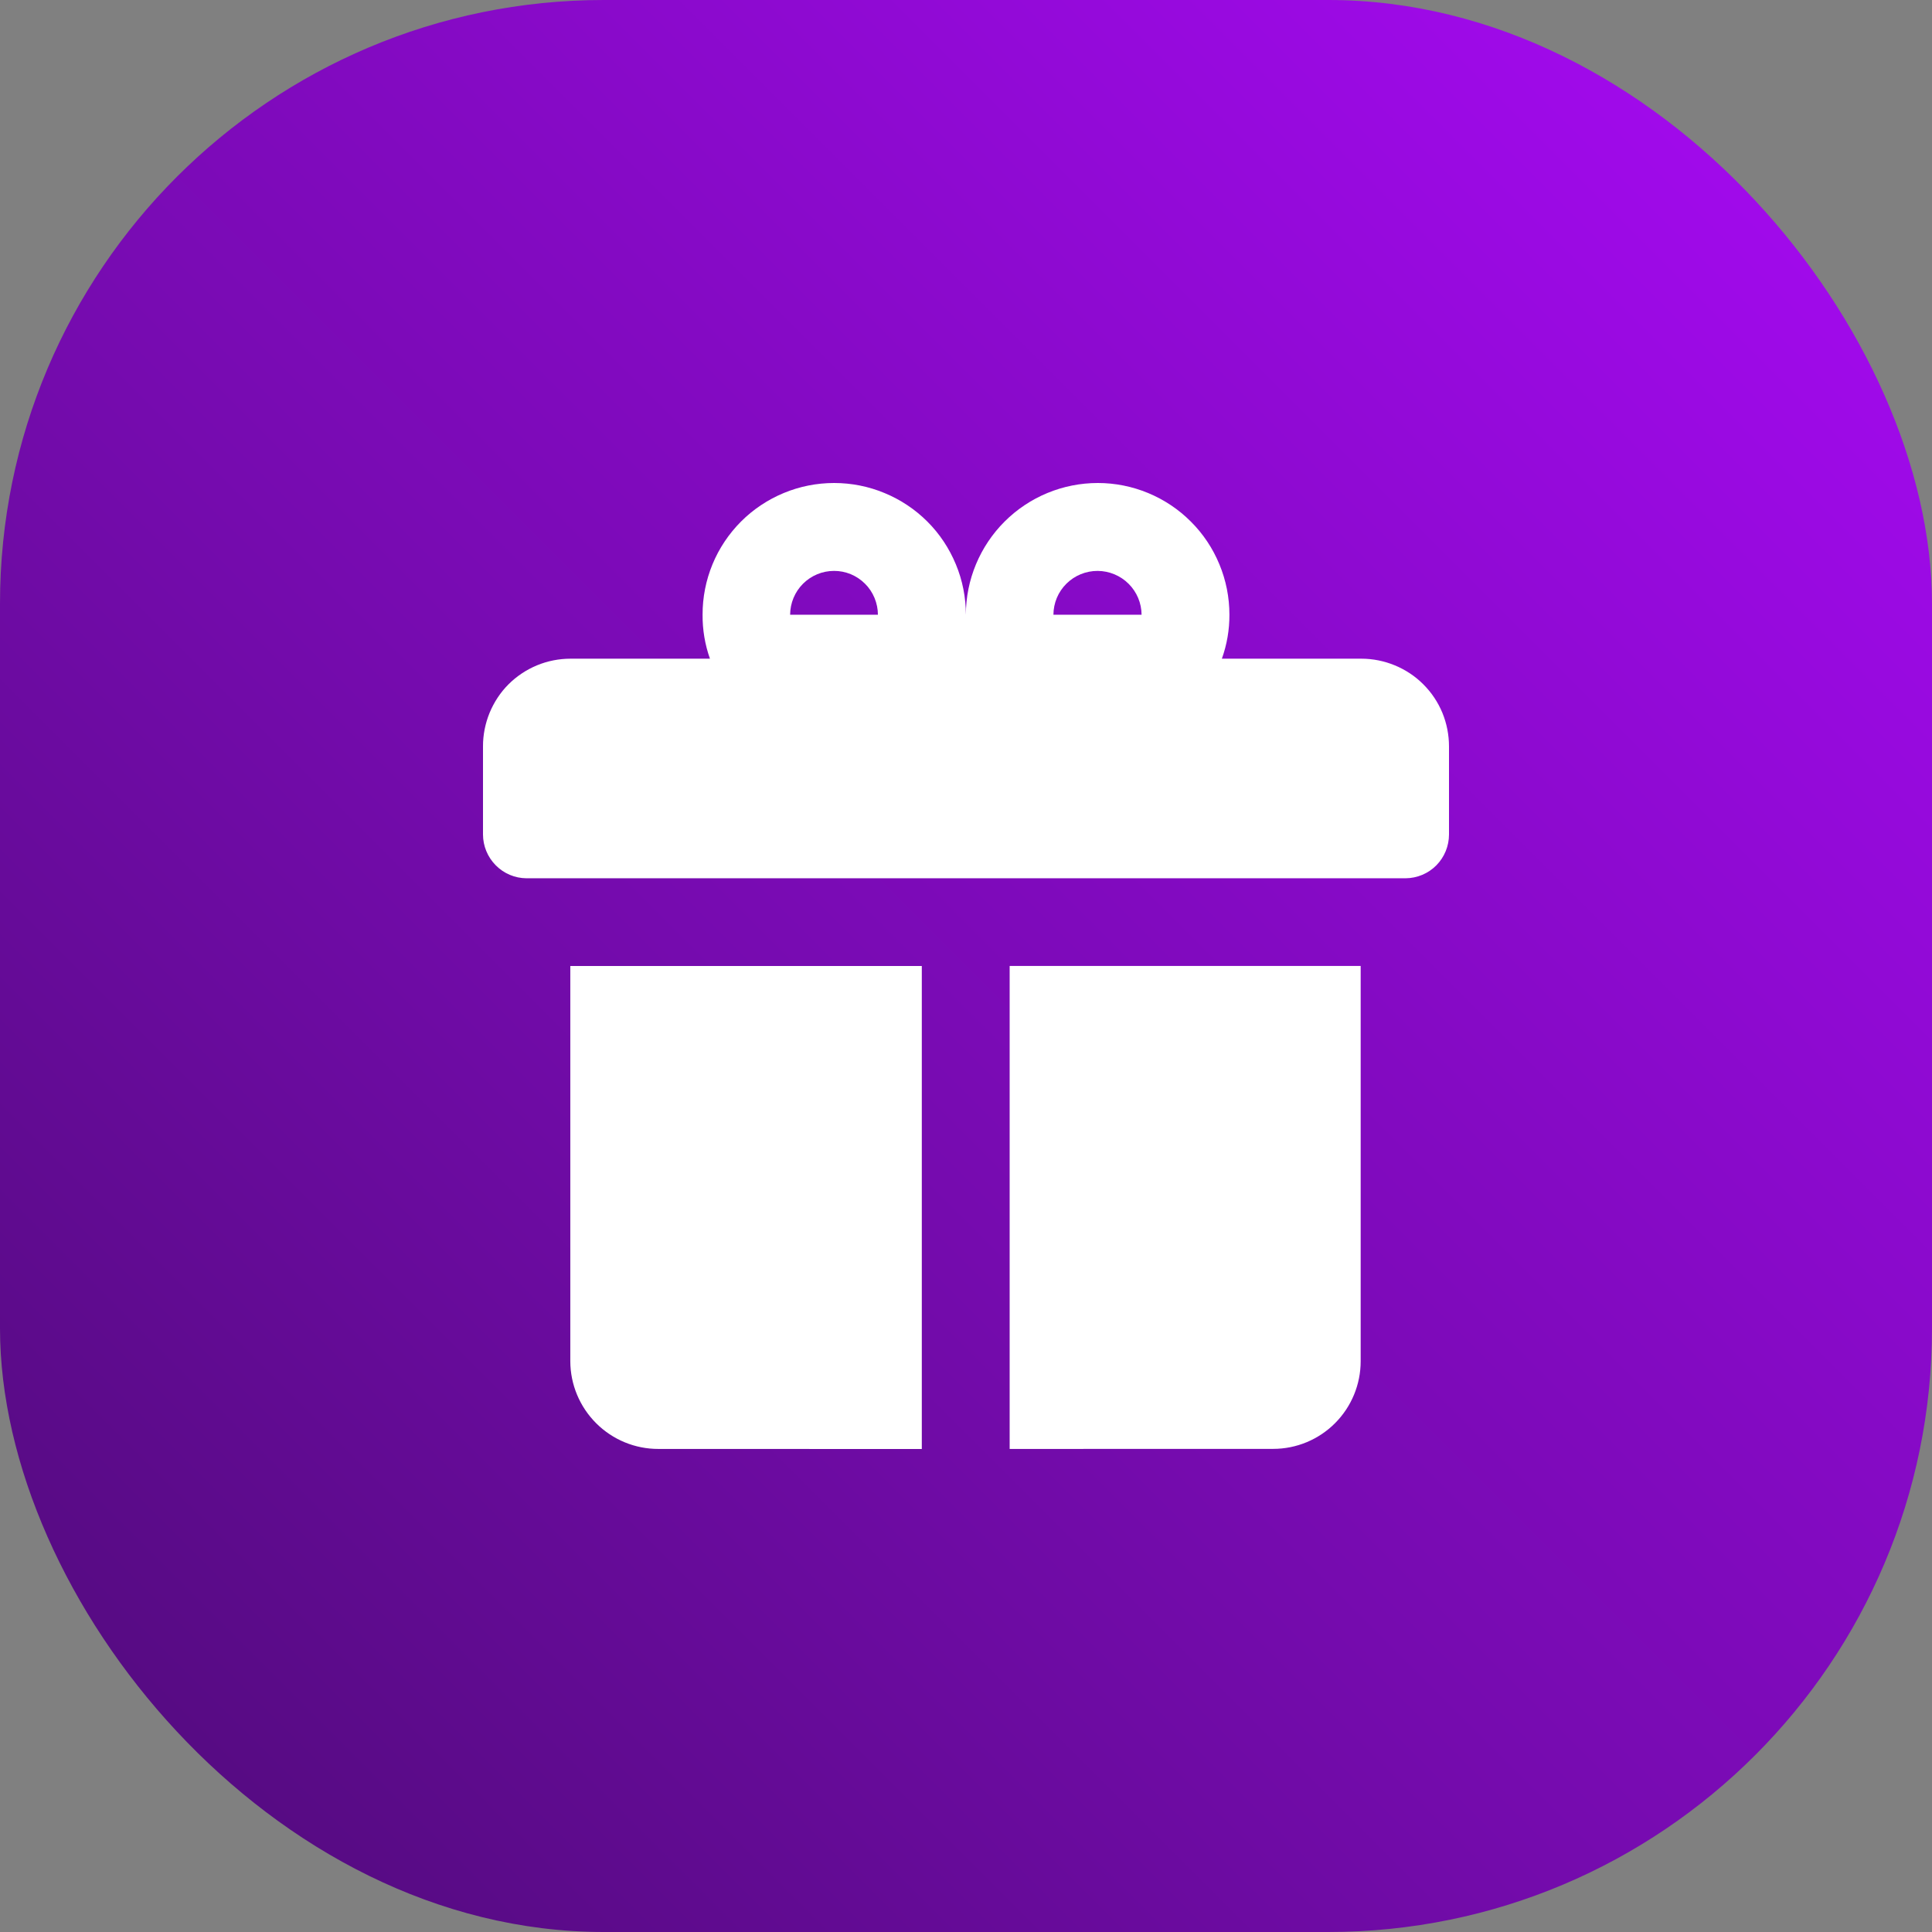
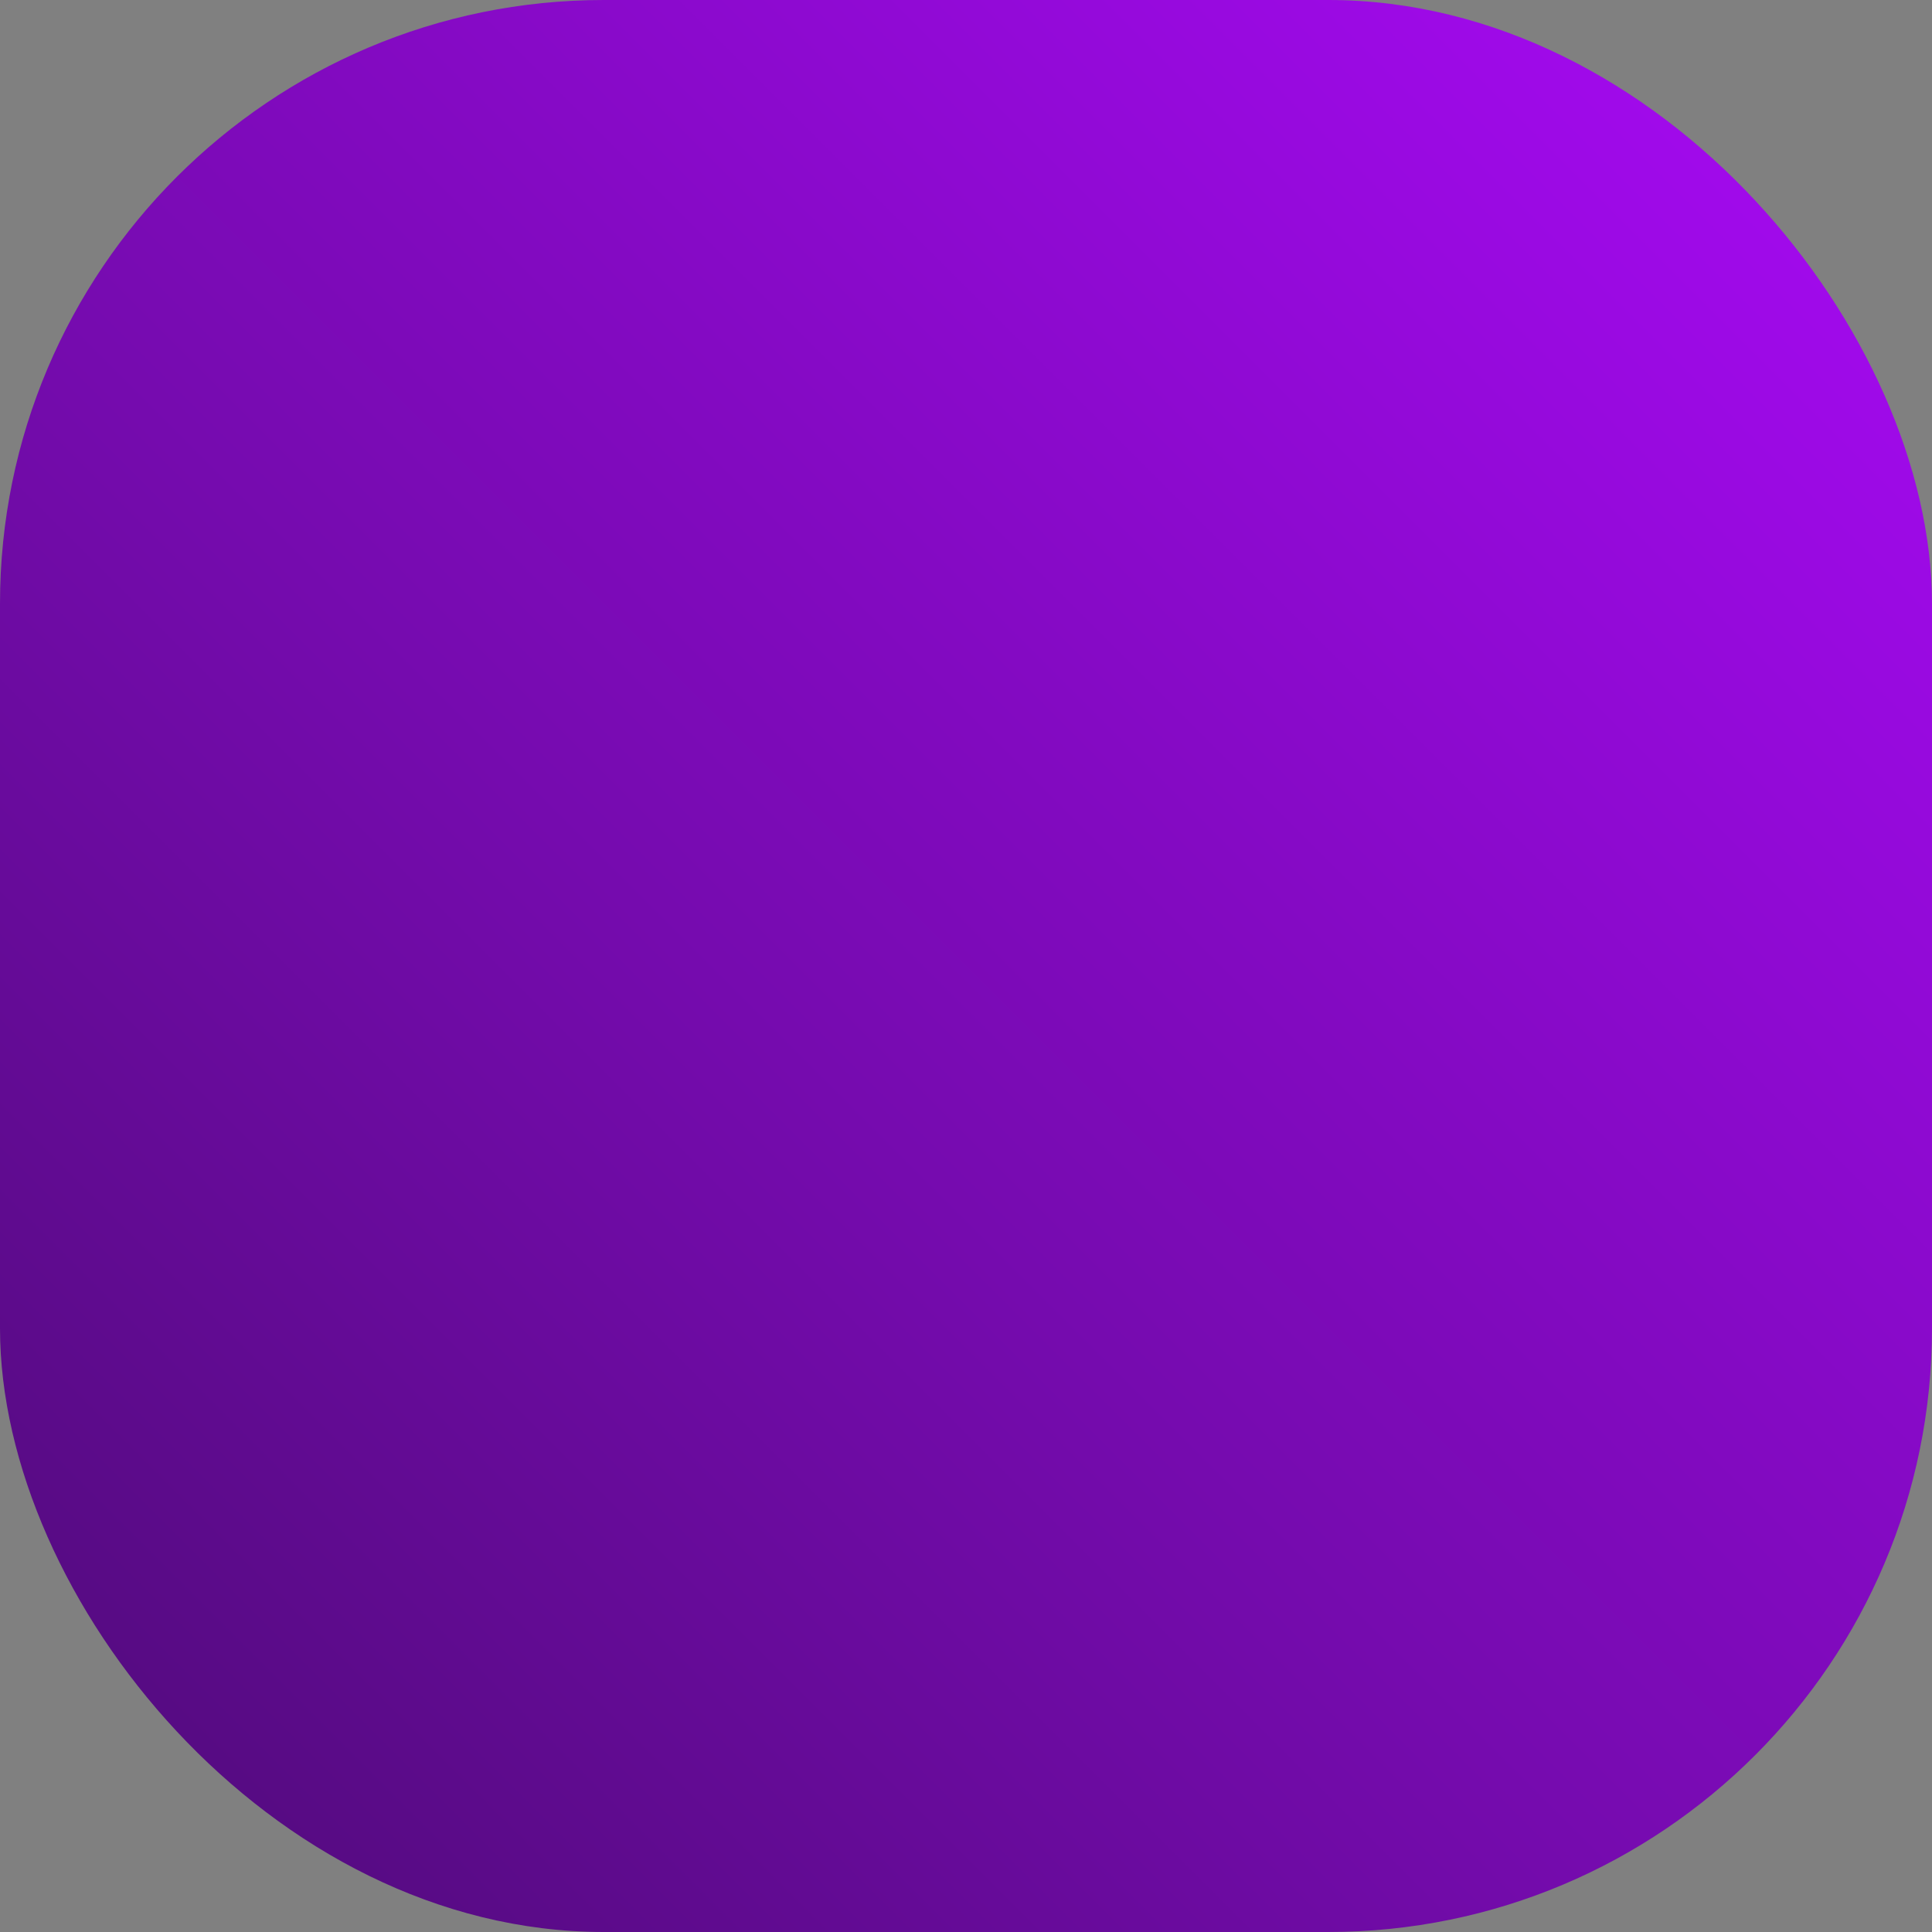
<svg xmlns="http://www.w3.org/2000/svg" width="32" height="32" viewBox="0 0 32 32" fill="none">
  <rect x="0" y="0" width="32" height="32" fill="#808080" stroke="none" />
  <rect width="32" height="32" rx="10" fill="url(#paint0_linear_31089_111055)" />
-   <path d="M16.723 23.999V15.999H22.537V22.546C22.537 22.93 22.385 23.299 22.113 23.572C21.842 23.844 21.473 23.998 21.088 23.998L16.723 23.999ZM10.906 23.999C10.519 24 10.149 23.847 9.876 23.575C9.602 23.302 9.447 22.933 9.446 22.546V16H15.268V24L10.906 23.999ZM8.721 14.547C8.529 14.546 8.346 14.469 8.211 14.332C8.076 14.196 8 14.012 8 13.821V12.364C7.999 12.173 8.037 11.984 8.109 11.807C8.182 11.631 8.287 11.47 8.422 11.335C8.557 11.2 8.718 11.093 8.894 11.02C9.07 10.947 9.26 10.91 9.45 10.91H11.759C11.676 10.676 11.635 10.43 11.637 10.182C11.636 9.895 11.692 9.612 11.801 9.347C11.91 9.082 12.071 8.842 12.273 8.639C12.476 8.436 12.716 8.276 12.981 8.166C13.246 8.056 13.529 8 13.816 8C14.102 8 14.386 8.056 14.65 8.166C14.915 8.275 15.157 8.436 15.36 8.639C15.563 8.841 15.722 9.082 15.832 9.347C15.942 9.611 15.998 9.895 15.998 10.182C15.998 9.603 16.23 9.047 16.64 8.638C17.05 8.229 17.605 8 18.184 8C18.471 8 18.754 8.057 19.019 8.167C19.283 8.277 19.523 8.437 19.725 8.64C19.928 8.842 20.088 9.083 20.197 9.347C20.307 9.612 20.363 9.895 20.363 10.182C20.364 10.43 20.322 10.676 20.238 10.91H22.548C22.739 10.91 22.928 10.948 23.104 11.021C23.281 11.094 23.442 11.201 23.576 11.336C23.711 11.471 23.818 11.631 23.891 11.808C23.963 11.984 24 12.173 24 12.364V13.821C24 14.012 23.925 14.196 23.791 14.332C23.656 14.469 23.471 14.546 23.279 14.547H8.721ZM18.908 10.182C18.907 9.989 18.83 9.806 18.694 9.67C18.558 9.534 18.373 9.457 18.181 9.456C17.988 9.455 17.801 9.531 17.664 9.667C17.526 9.803 17.449 9.988 17.448 10.182H18.908ZM14.541 10.182C14.541 10.086 14.521 9.992 14.485 9.904C14.448 9.815 14.395 9.735 14.327 9.668C14.259 9.6 14.179 9.547 14.091 9.51C14.002 9.474 13.908 9.455 13.813 9.456C13.62 9.456 13.436 9.533 13.3 9.669C13.164 9.805 13.088 9.989 13.087 10.182H14.541Z" fill="white" />
  <defs>
    <linearGradient id="paint0_linear_31089_111055" x1="32" y1="0" x2="3.8147e-06" y2="32" gradientUnits="userSpaceOnUse">
      <stop stop-color="#A90AF7" />
      <stop offset="1" stop-color="#4E0B77" />
    </linearGradient>
  </defs>
</svg>